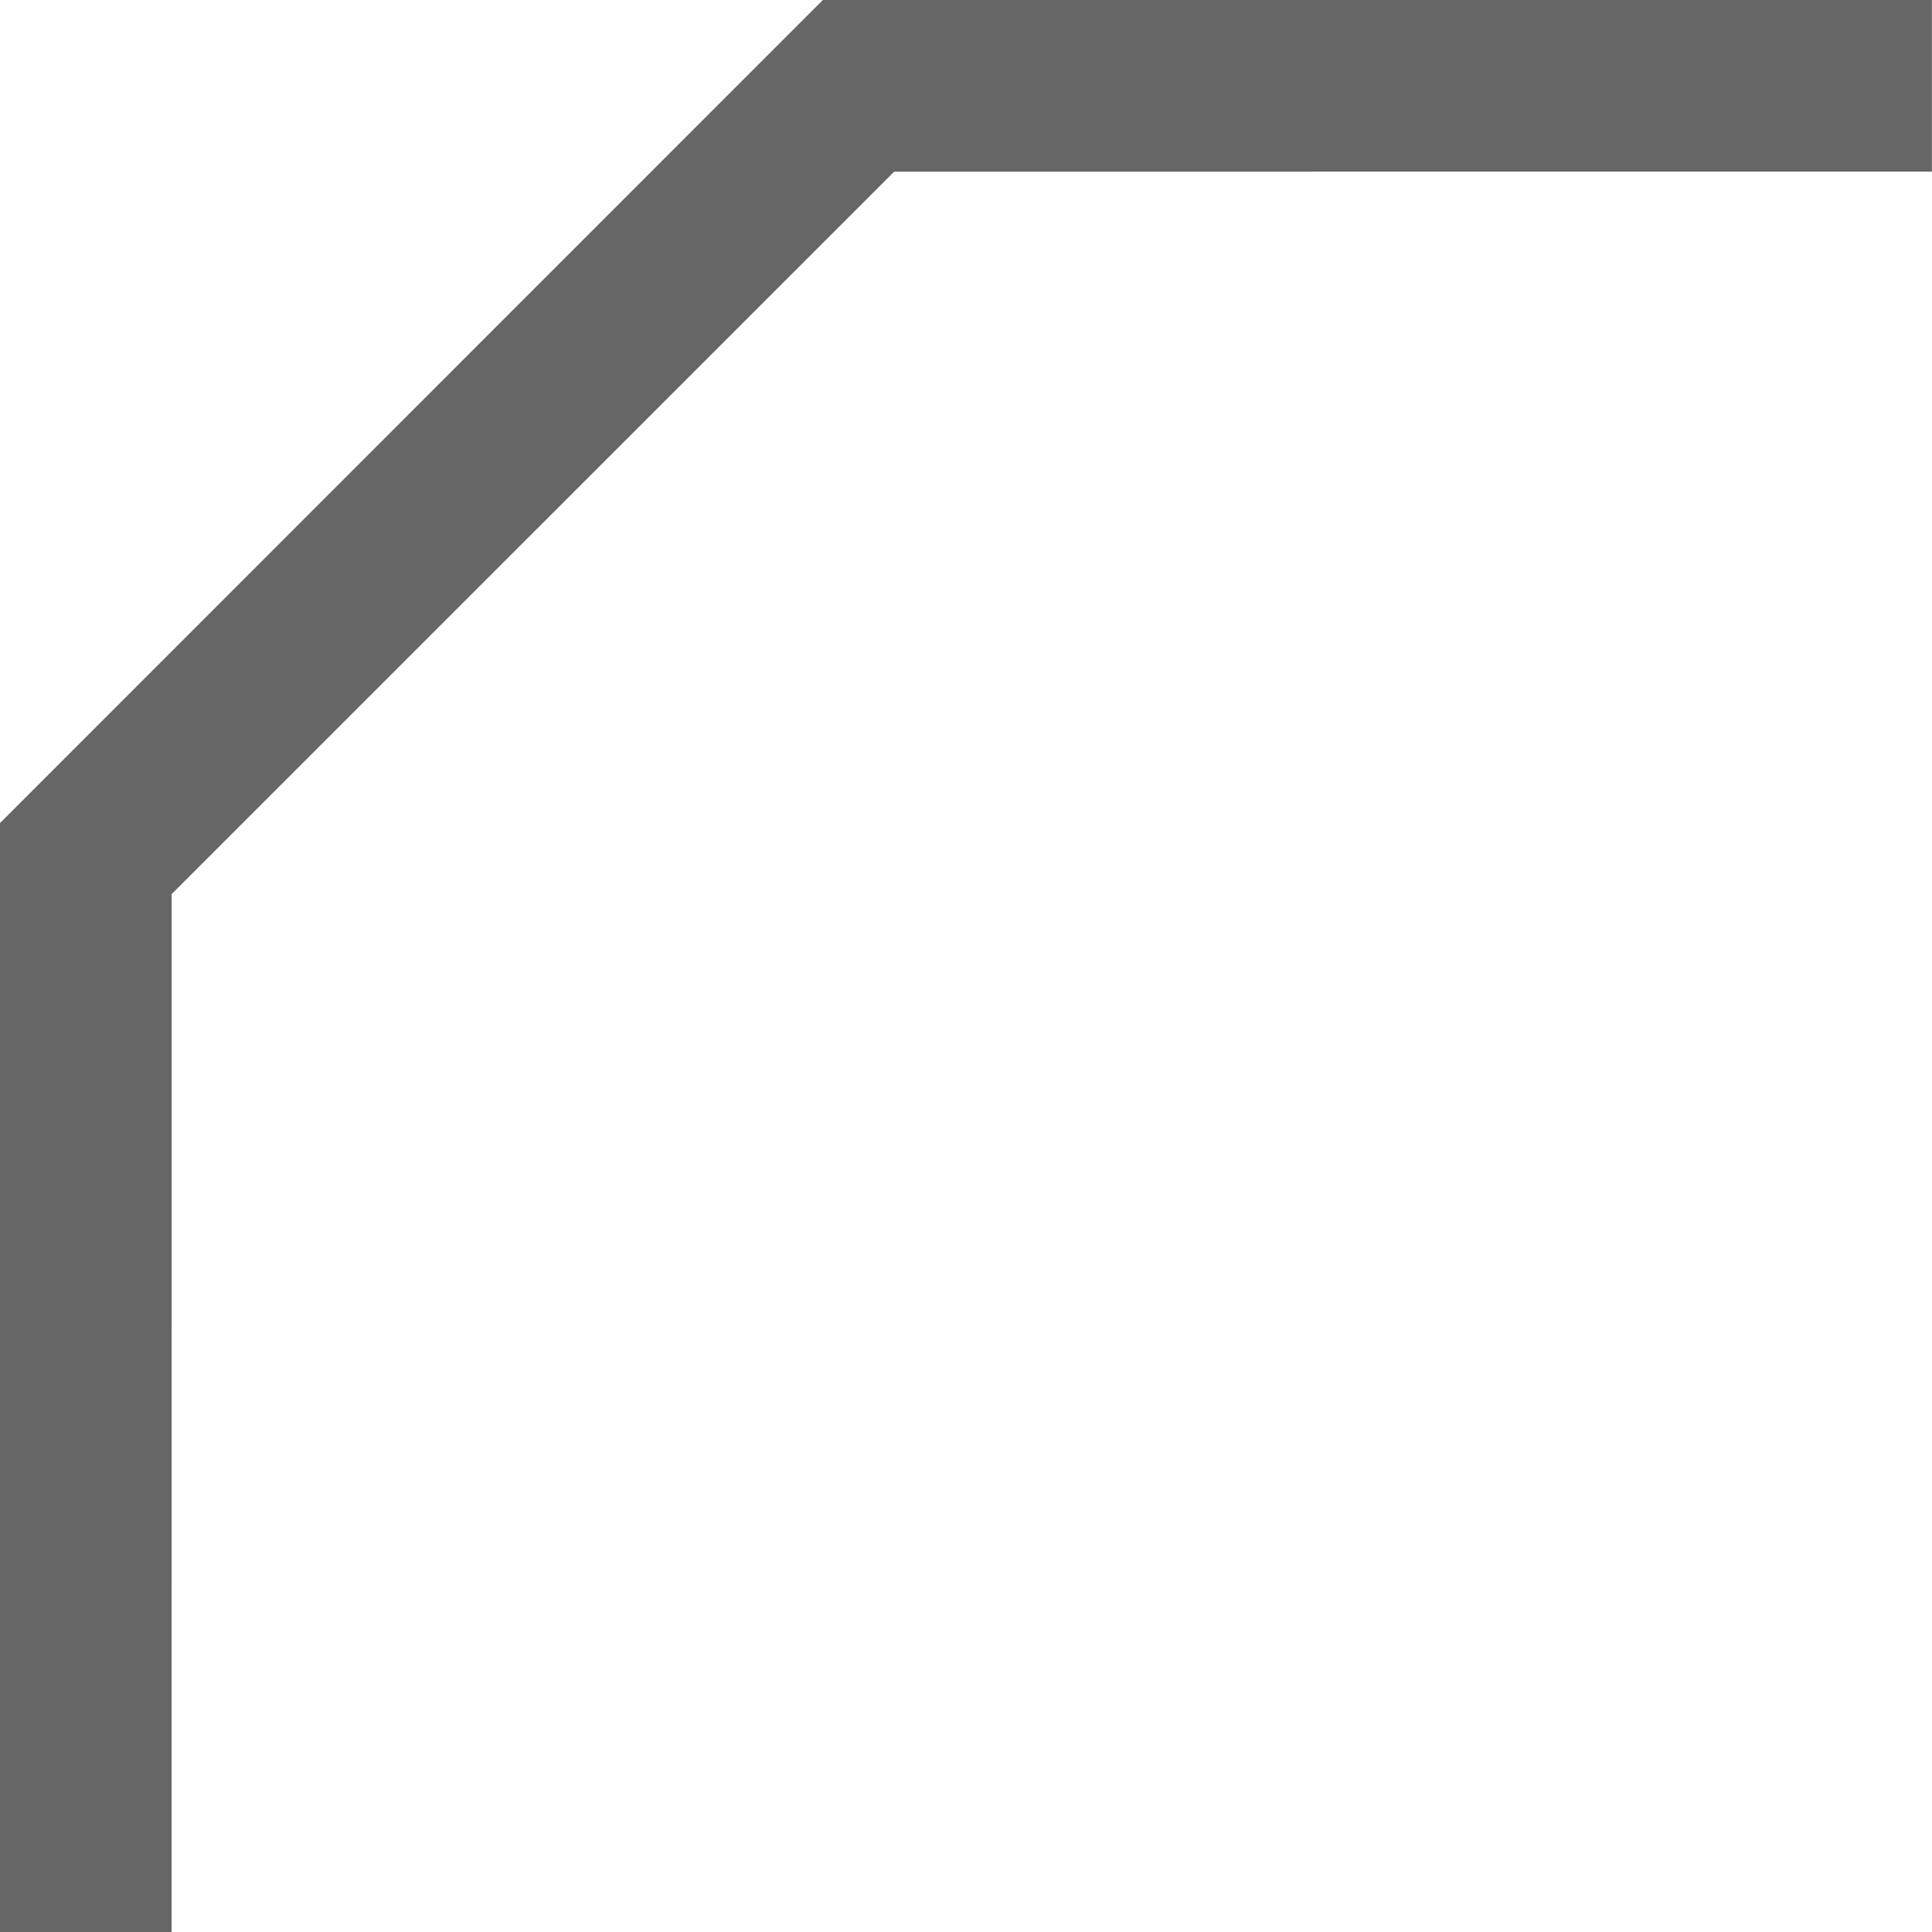
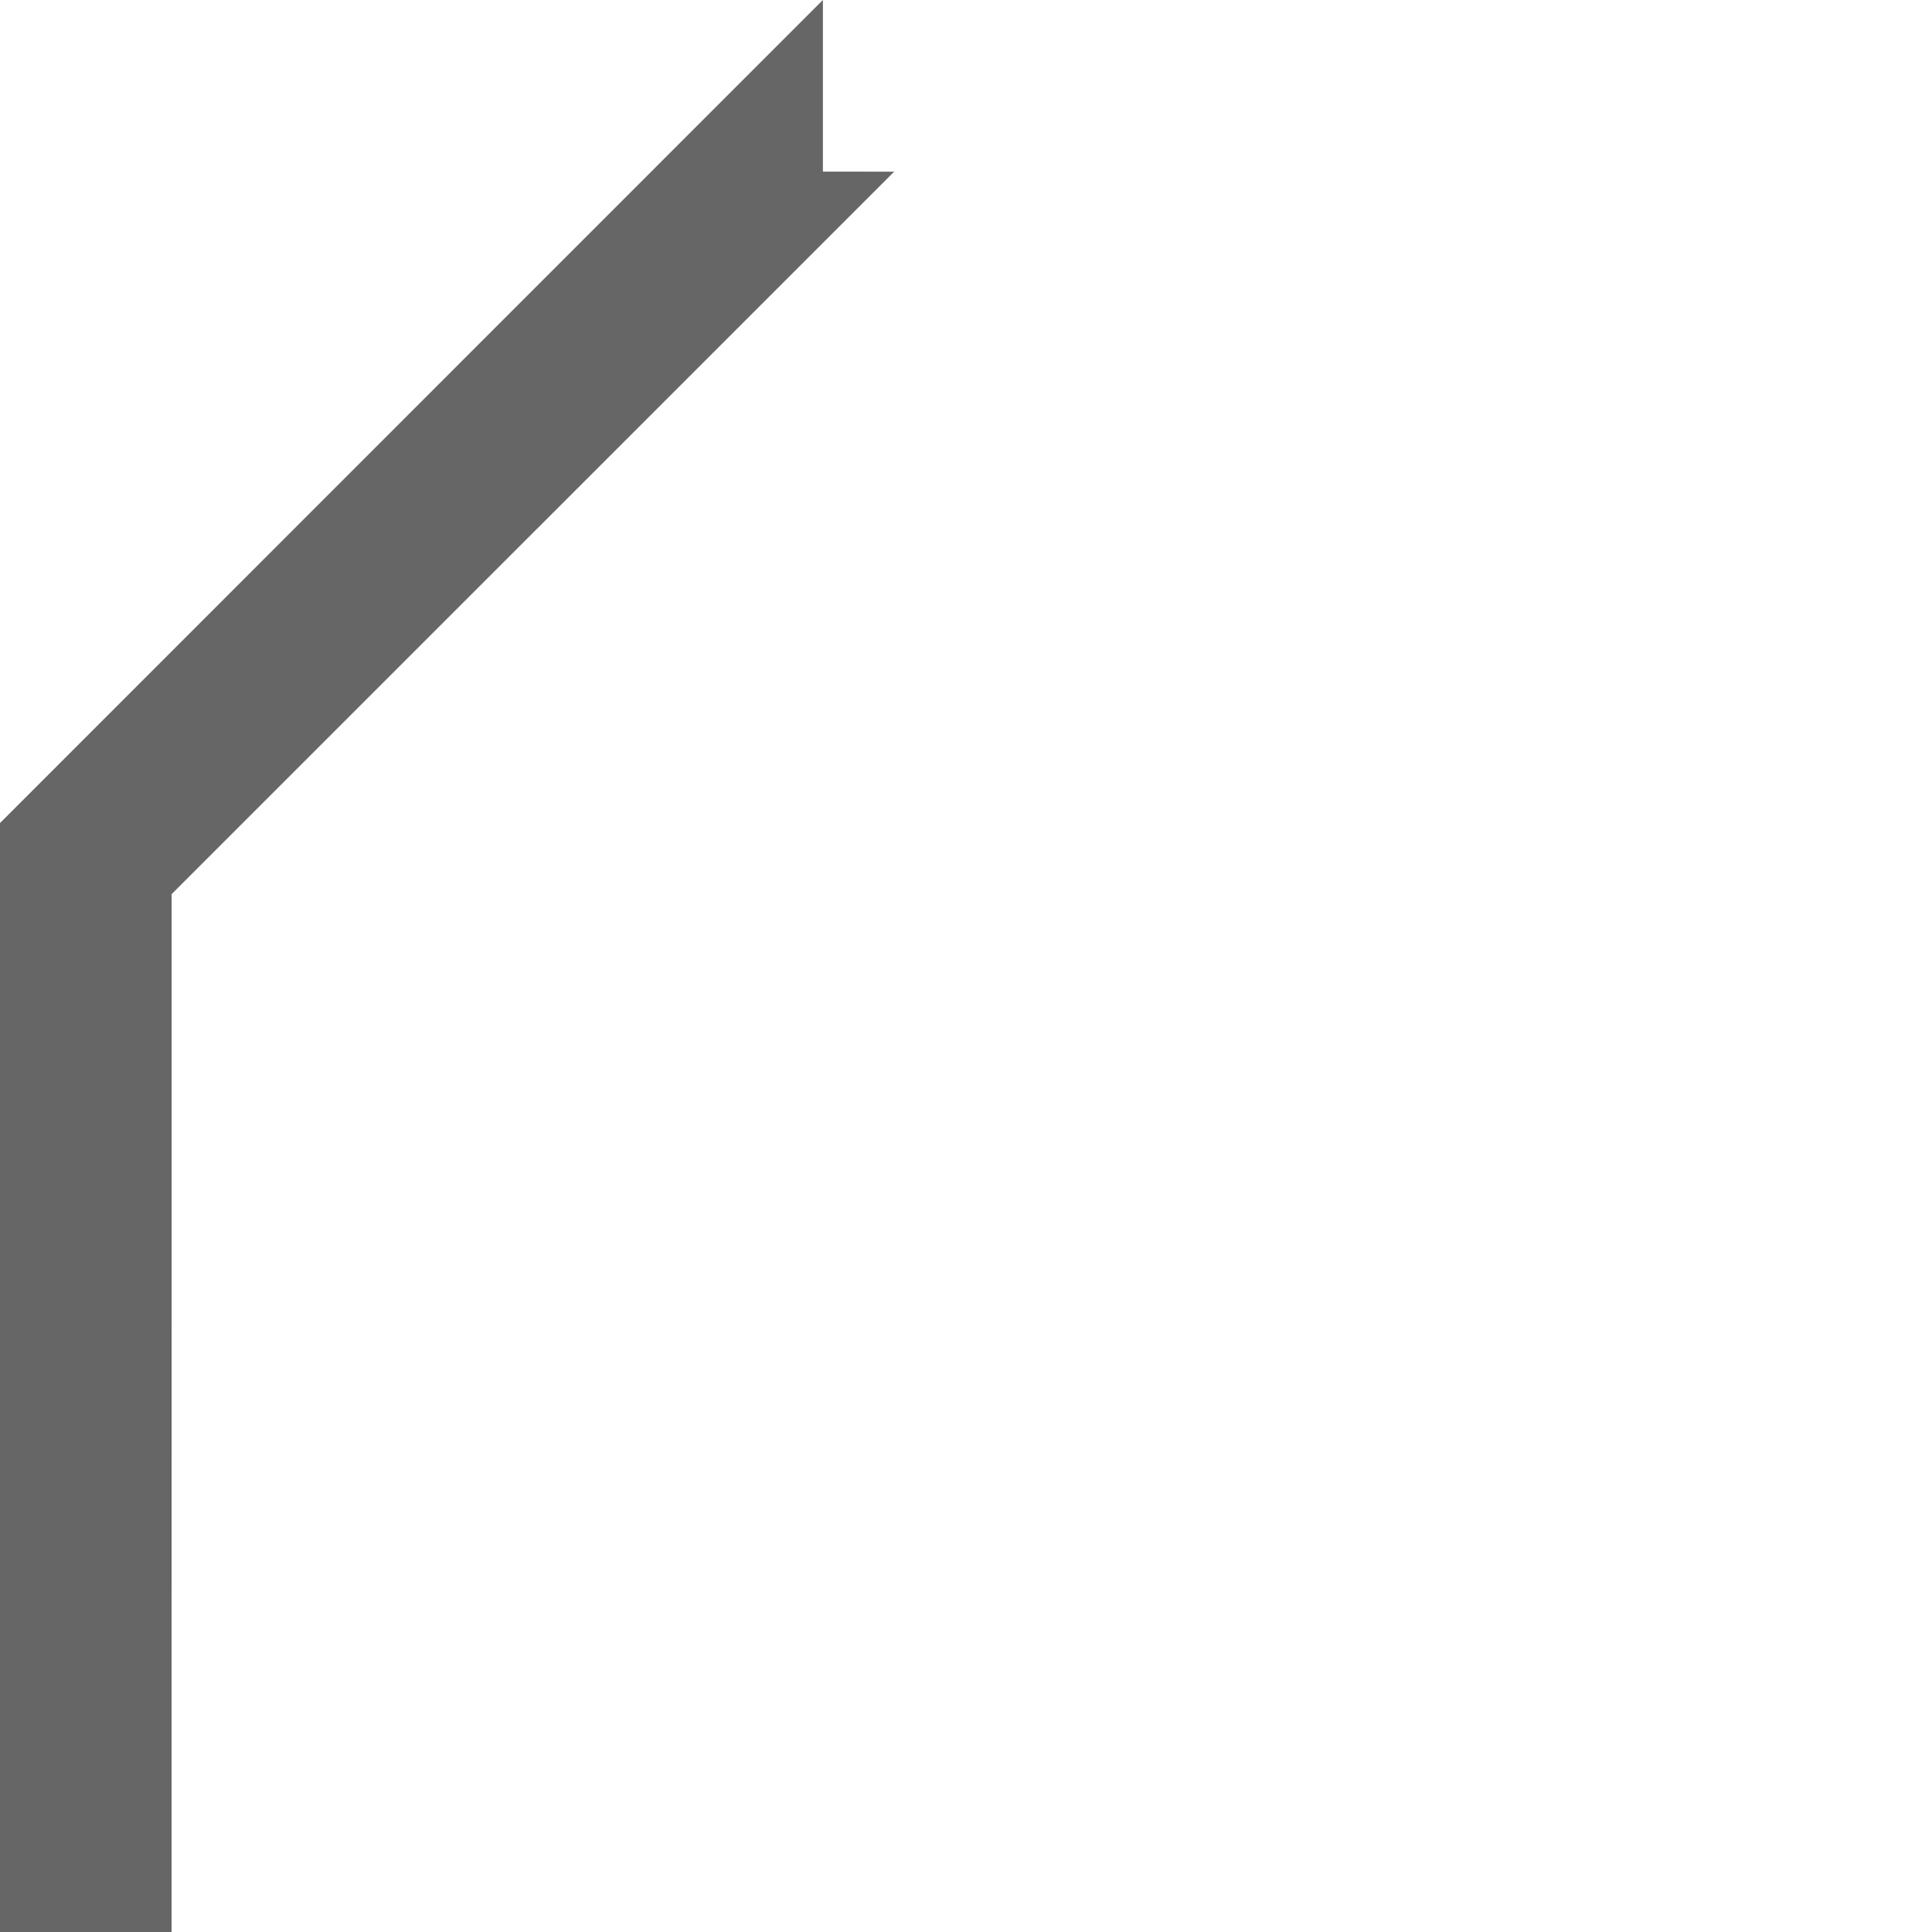
<svg xmlns="http://www.w3.org/2000/svg" width="27.375" height="27.376" viewBox="0 0 27.375 27.376">
  <g id="ico-top-left-bracket" opacity="0.6">
-     <path id="Path_2747" data-name="Path 2747" d="M530.732,334.353H528.3V318.64l11.661-11.664h15.714v2.433H540.971l-10.238,10.237Z" transform="translate(-528.301 -306.977)" fill="#000" />
+     <path id="Path_2747" data-name="Path 2747" d="M530.732,334.353H528.3V318.64l11.661-11.664v2.433H540.971l-10.238,10.237Z" transform="translate(-528.301 -306.977)" fill="#000" />
  </g>
</svg>